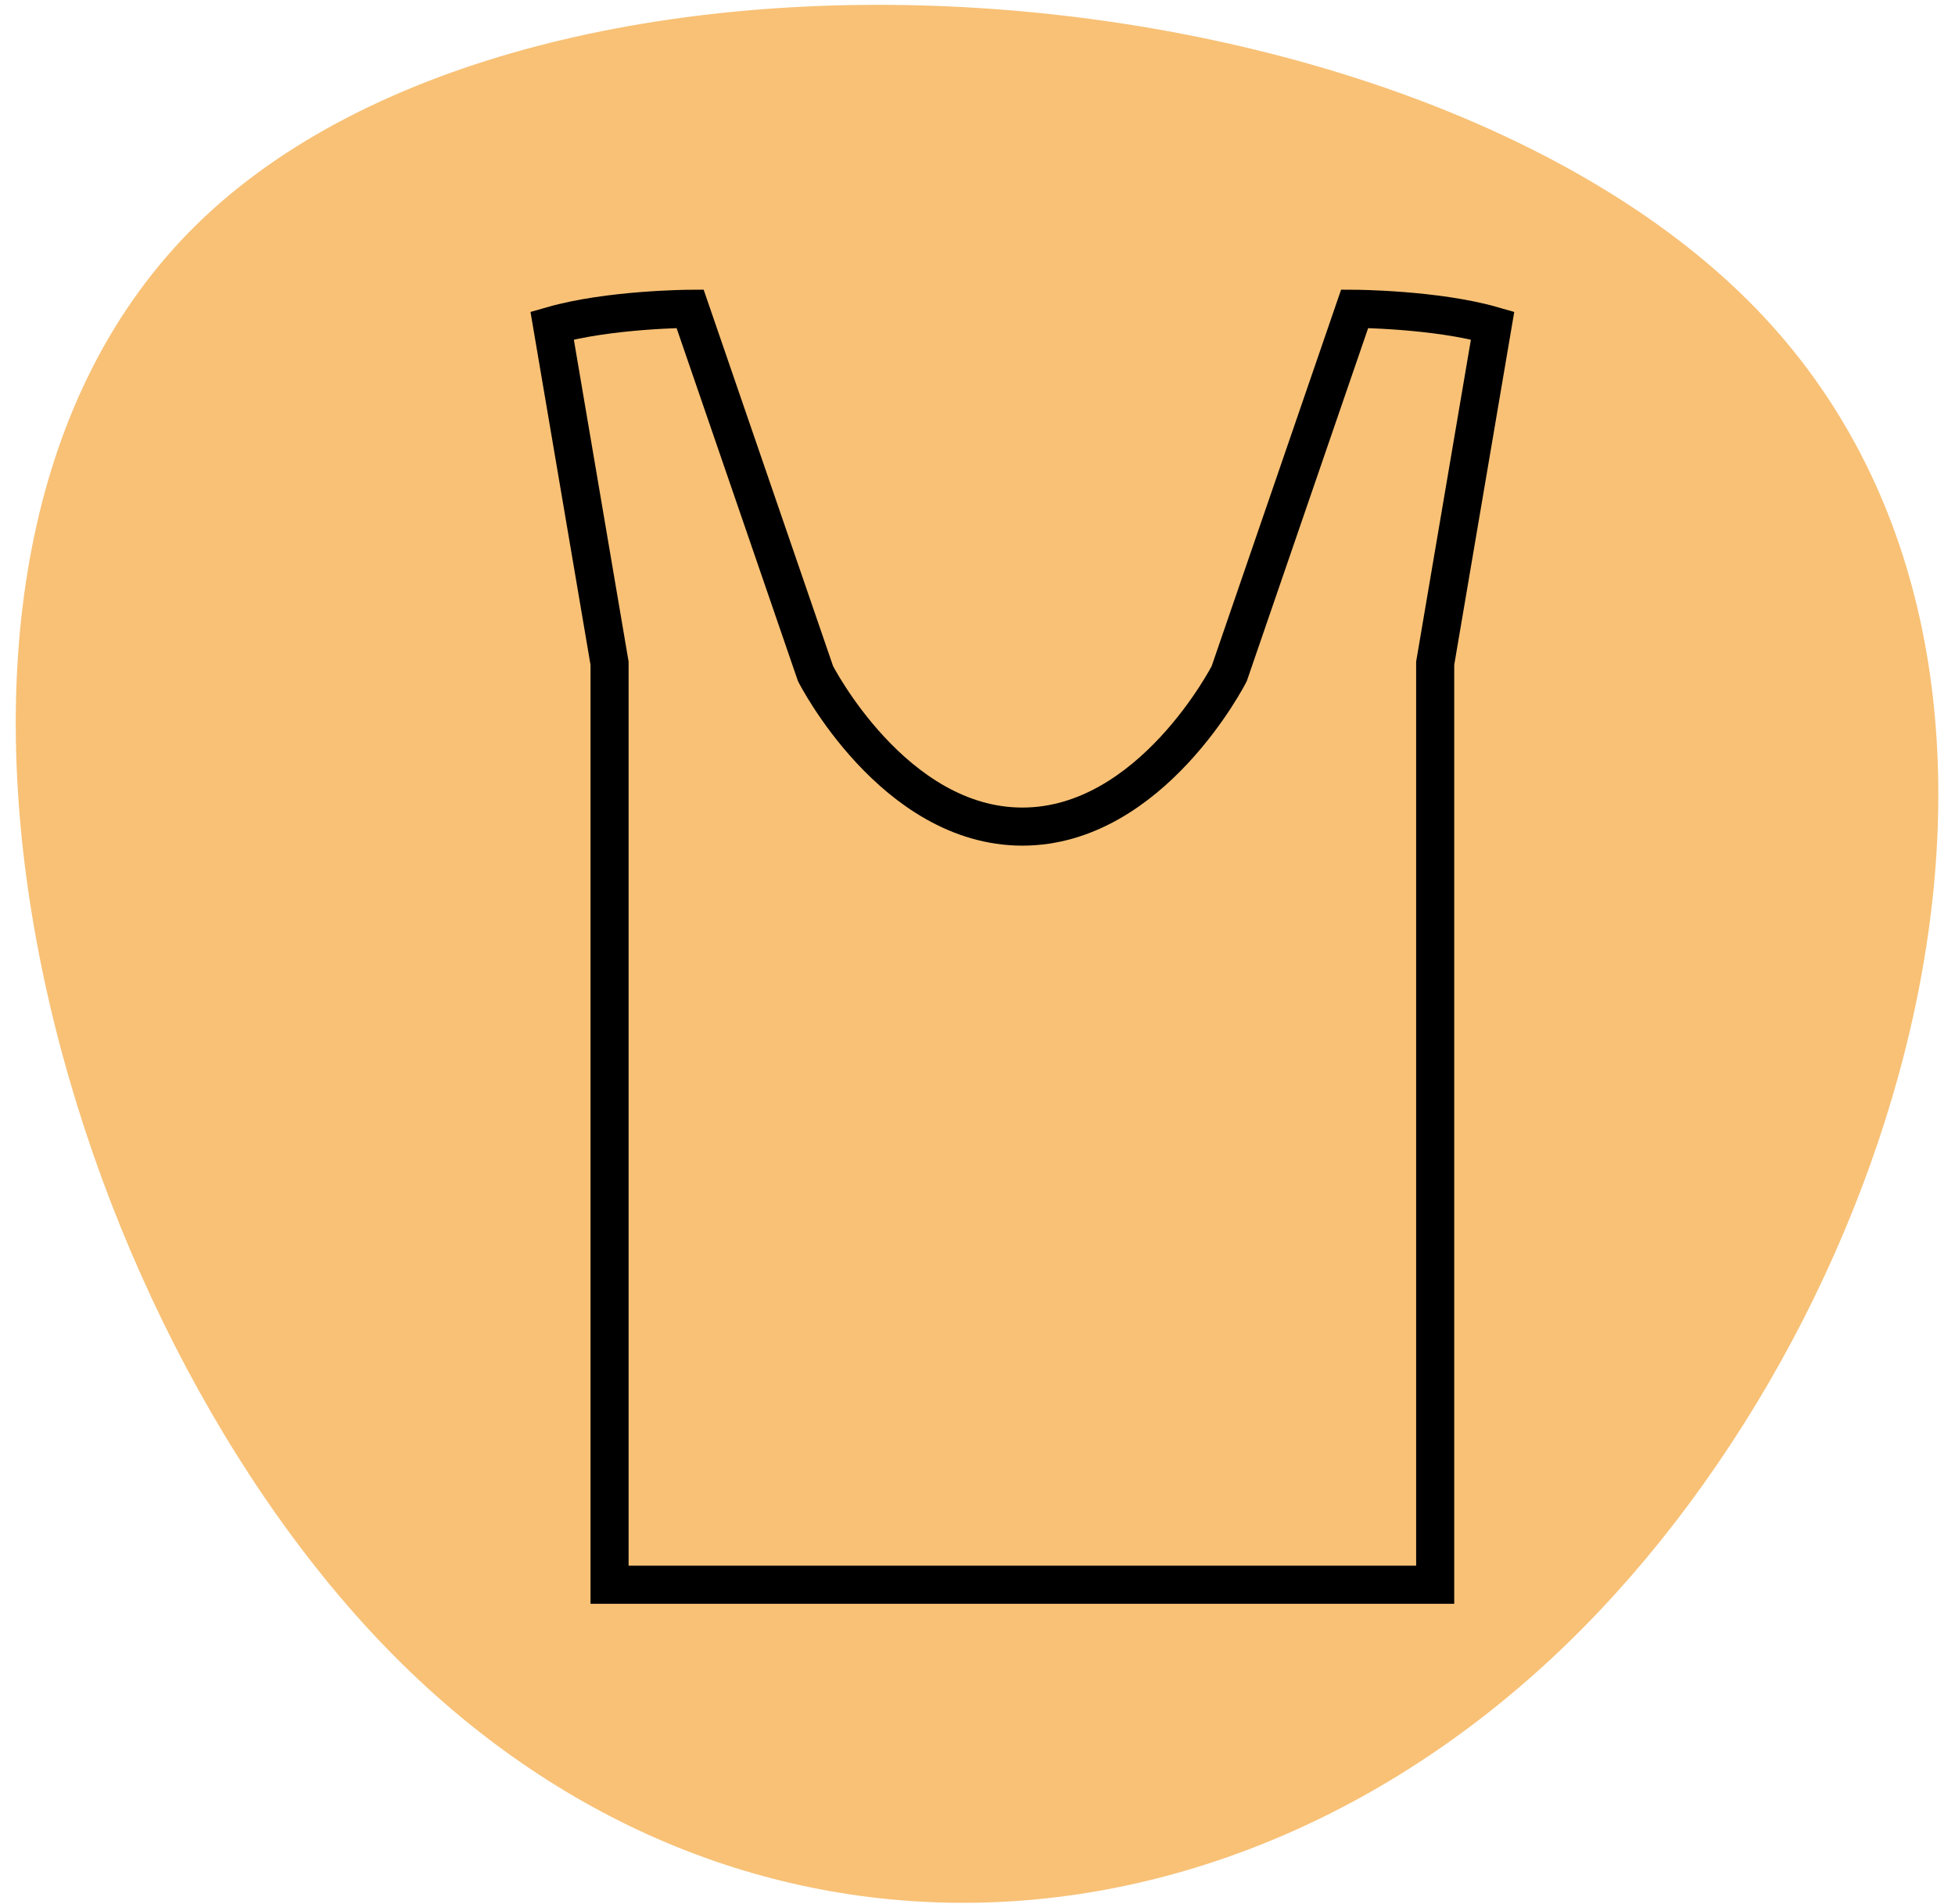
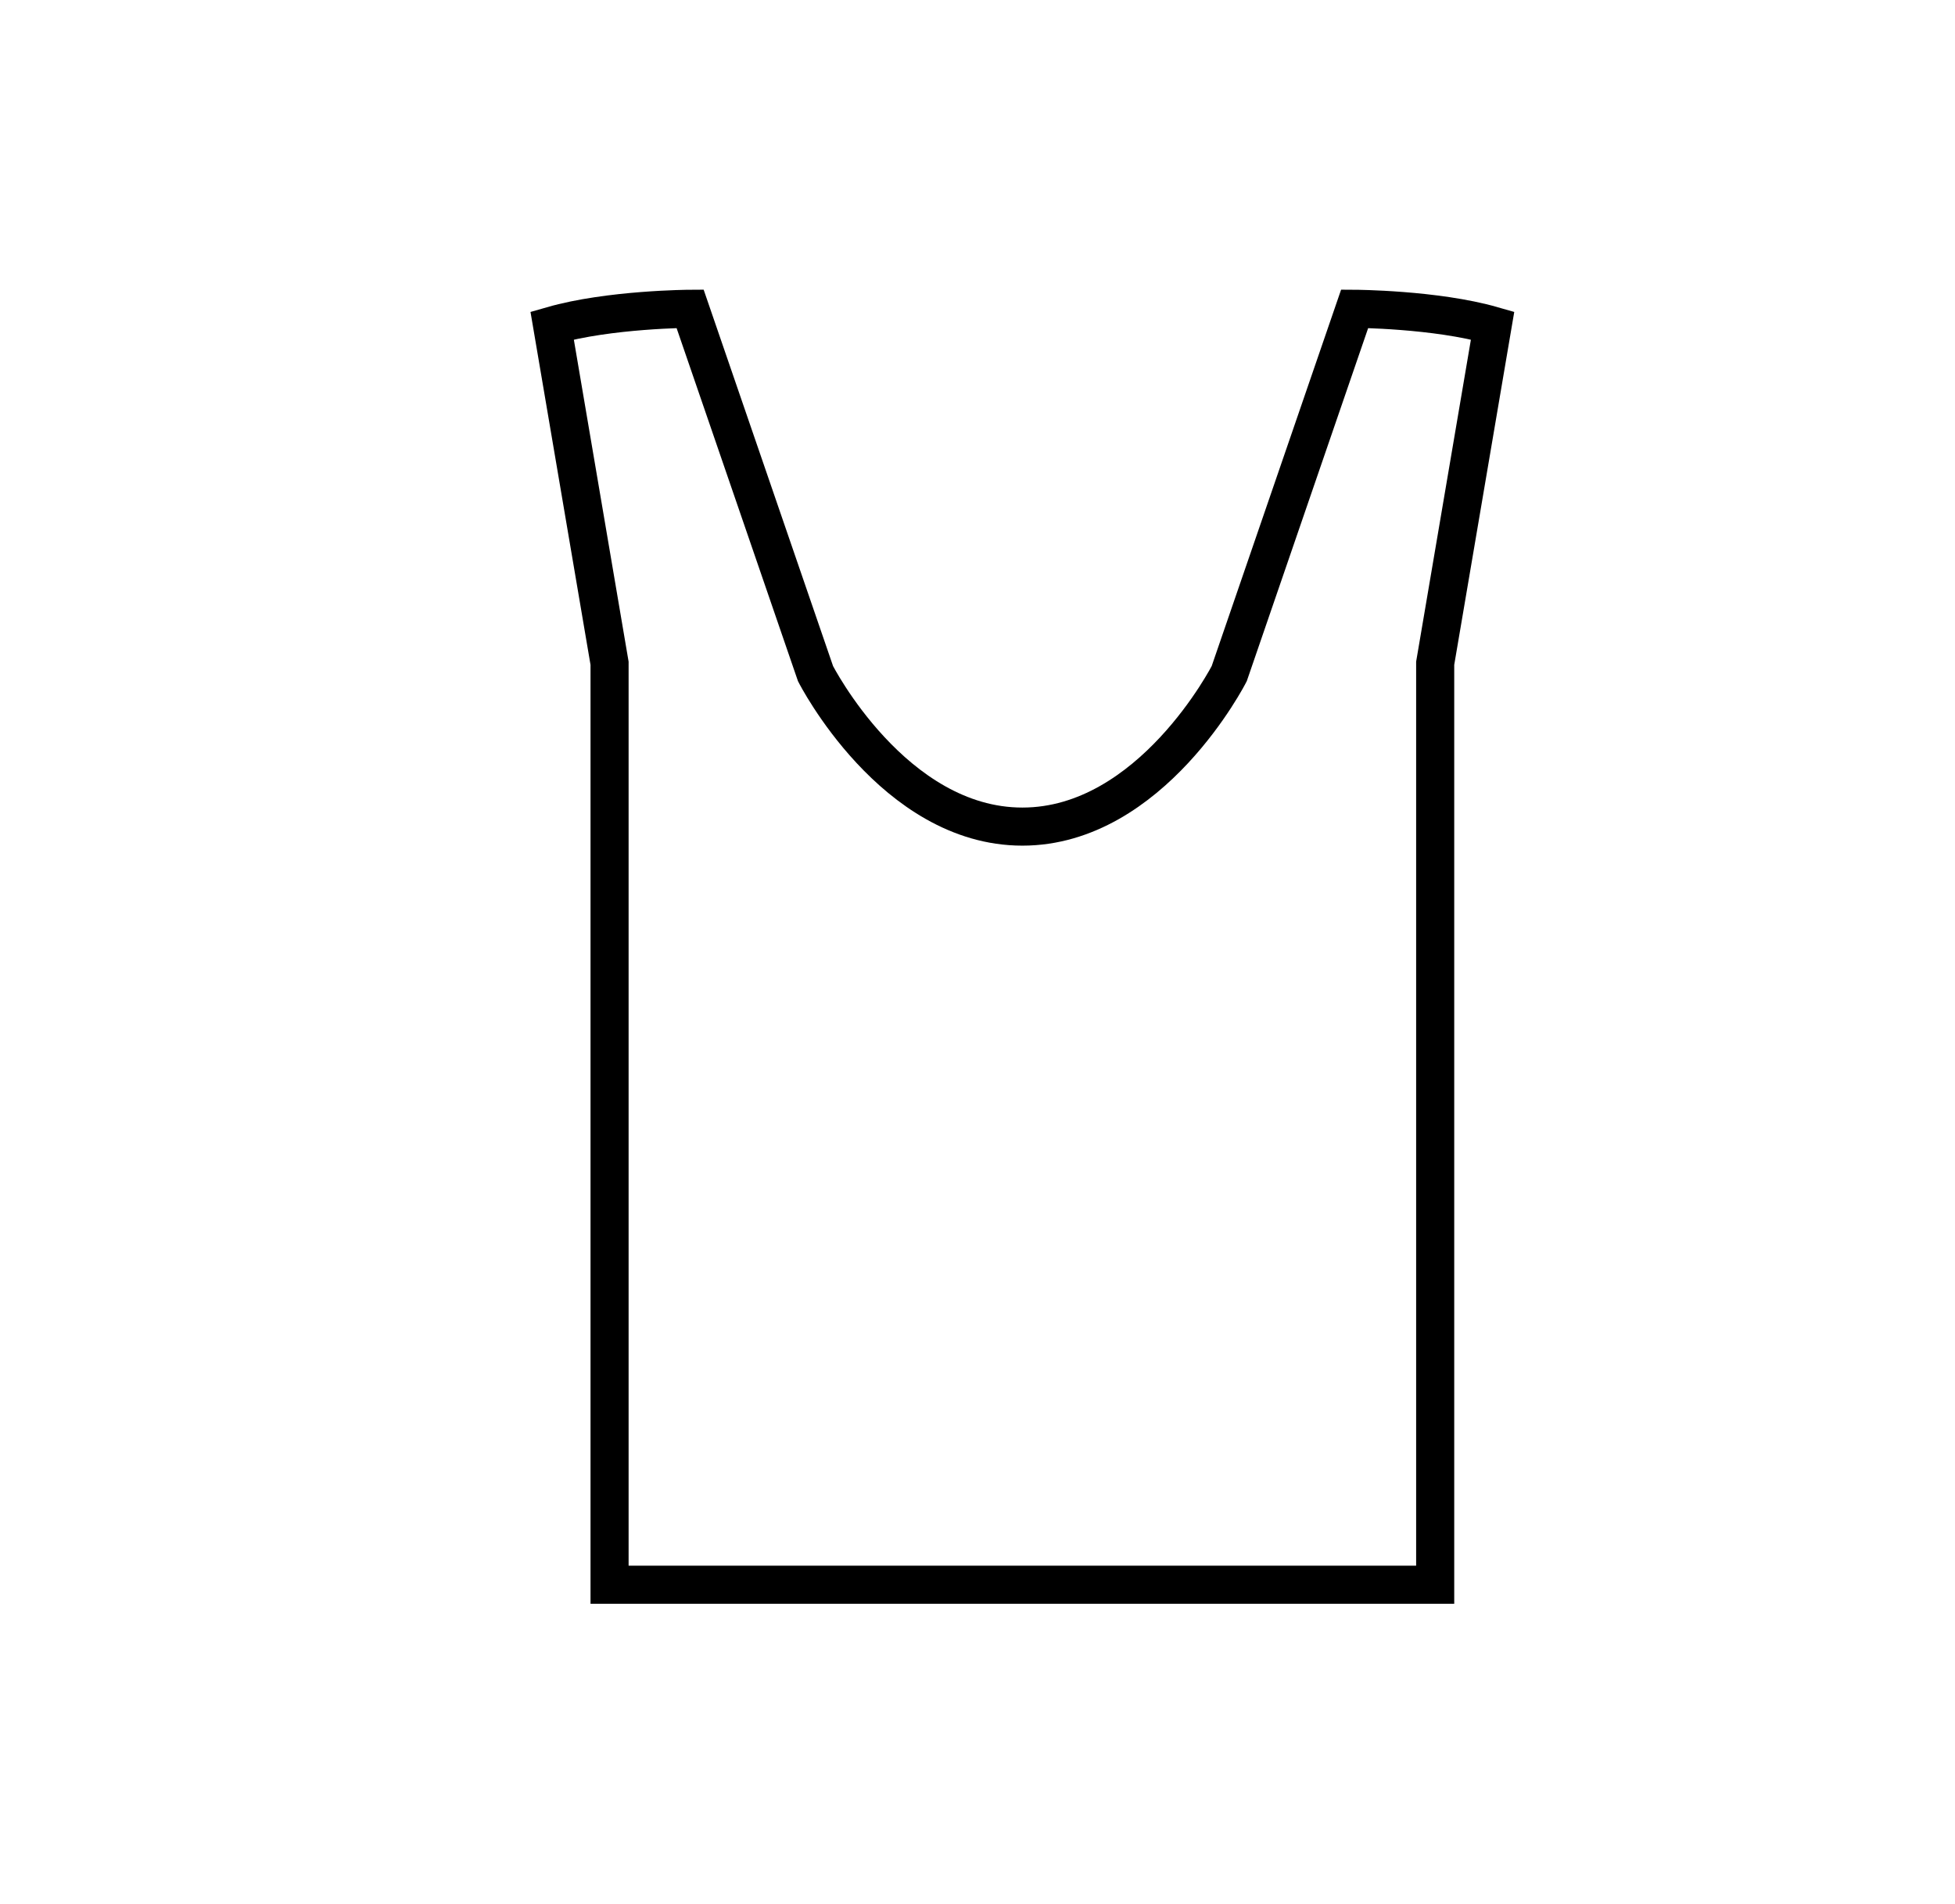
<svg xmlns="http://www.w3.org/2000/svg" xmlns:ns1="http://sodipodi.sourceforge.net/DTD/sodipodi-0.dtd" xmlns:ns2="http://www.inkscape.org/namespaces/inkscape" width="154" height="150" viewBox="0 0 154 150" fill="none" version="1.1" id="svg18" ns1:docname="icono-camiseta-tirantes-amarilla.svg" xml:space="preserve" ns2:version="1.2.2 (732a01da63, 2022-12-09)">
  <defs id="defs22">
    <clipPath id="clipPath4902">
-       <path style="display:block;fill:#008000;stroke:#000000;stroke-linecap:round" d="m -53.603,60.826 4.562,10.898 -1.14,56.138 -4.689,4.562 -12.039,-10.518 2.281,-51.069 z" id="path4904" />
-     </clipPath>
+       </clipPath>
    <clipPath id="clipPath4910">
      <path style="display:block;fill:none;stroke:#000000;stroke-linecap:round" d="m 78.441,51.449 4.562,10.898 -1.14,56.138 -4.689,4.562 -12.039,-10.518 2.281,-51.069 z" id="path4912" />
    </clipPath>
  </defs>
-   <path d="M 123.679,129.26 C 96.672,155.655 57.435,157.701 30.41,129.805 3.348,101.872 -11.465,44.034 15.541,17.639 42.515,-8.723 111.275,-3.611 138.336,24.322 165.361,52.217 150.652,102.897 123.679,129.26 Z" fill="#cf48b6" id="path2" style="fill:#f8c176;fill-opacity:1;stroke-width:1.008" />
  <g style="fill:none;stroke:#000000" id="g9222" transform="translate(-156.328,-61.314)">
    <path d="m 236.714,186.158 h 32.667 v -52.478 -20.116 l 4.524,-26.604 c -4.486,-1.288 -10.867,-1.32 -10.867,-1.32 l -9.881,28.742 c 0,0 -6.134,12.051 -16.294,12.051 -10.16,0 -16.294,-12.051 -16.294,-12.051 l -9.881,-28.742 c 0,0 -6.38,0.031 -10.867,1.32 l 4.524,26.604 v 20.116 52.478 h 32.667" stroke="#ffffff" stroke-width="3" stroke-linecap="round" id="path11102" ns1:nodetypes="ccccccczccccccc" style="stroke:#000000" />
  </g>
</svg>